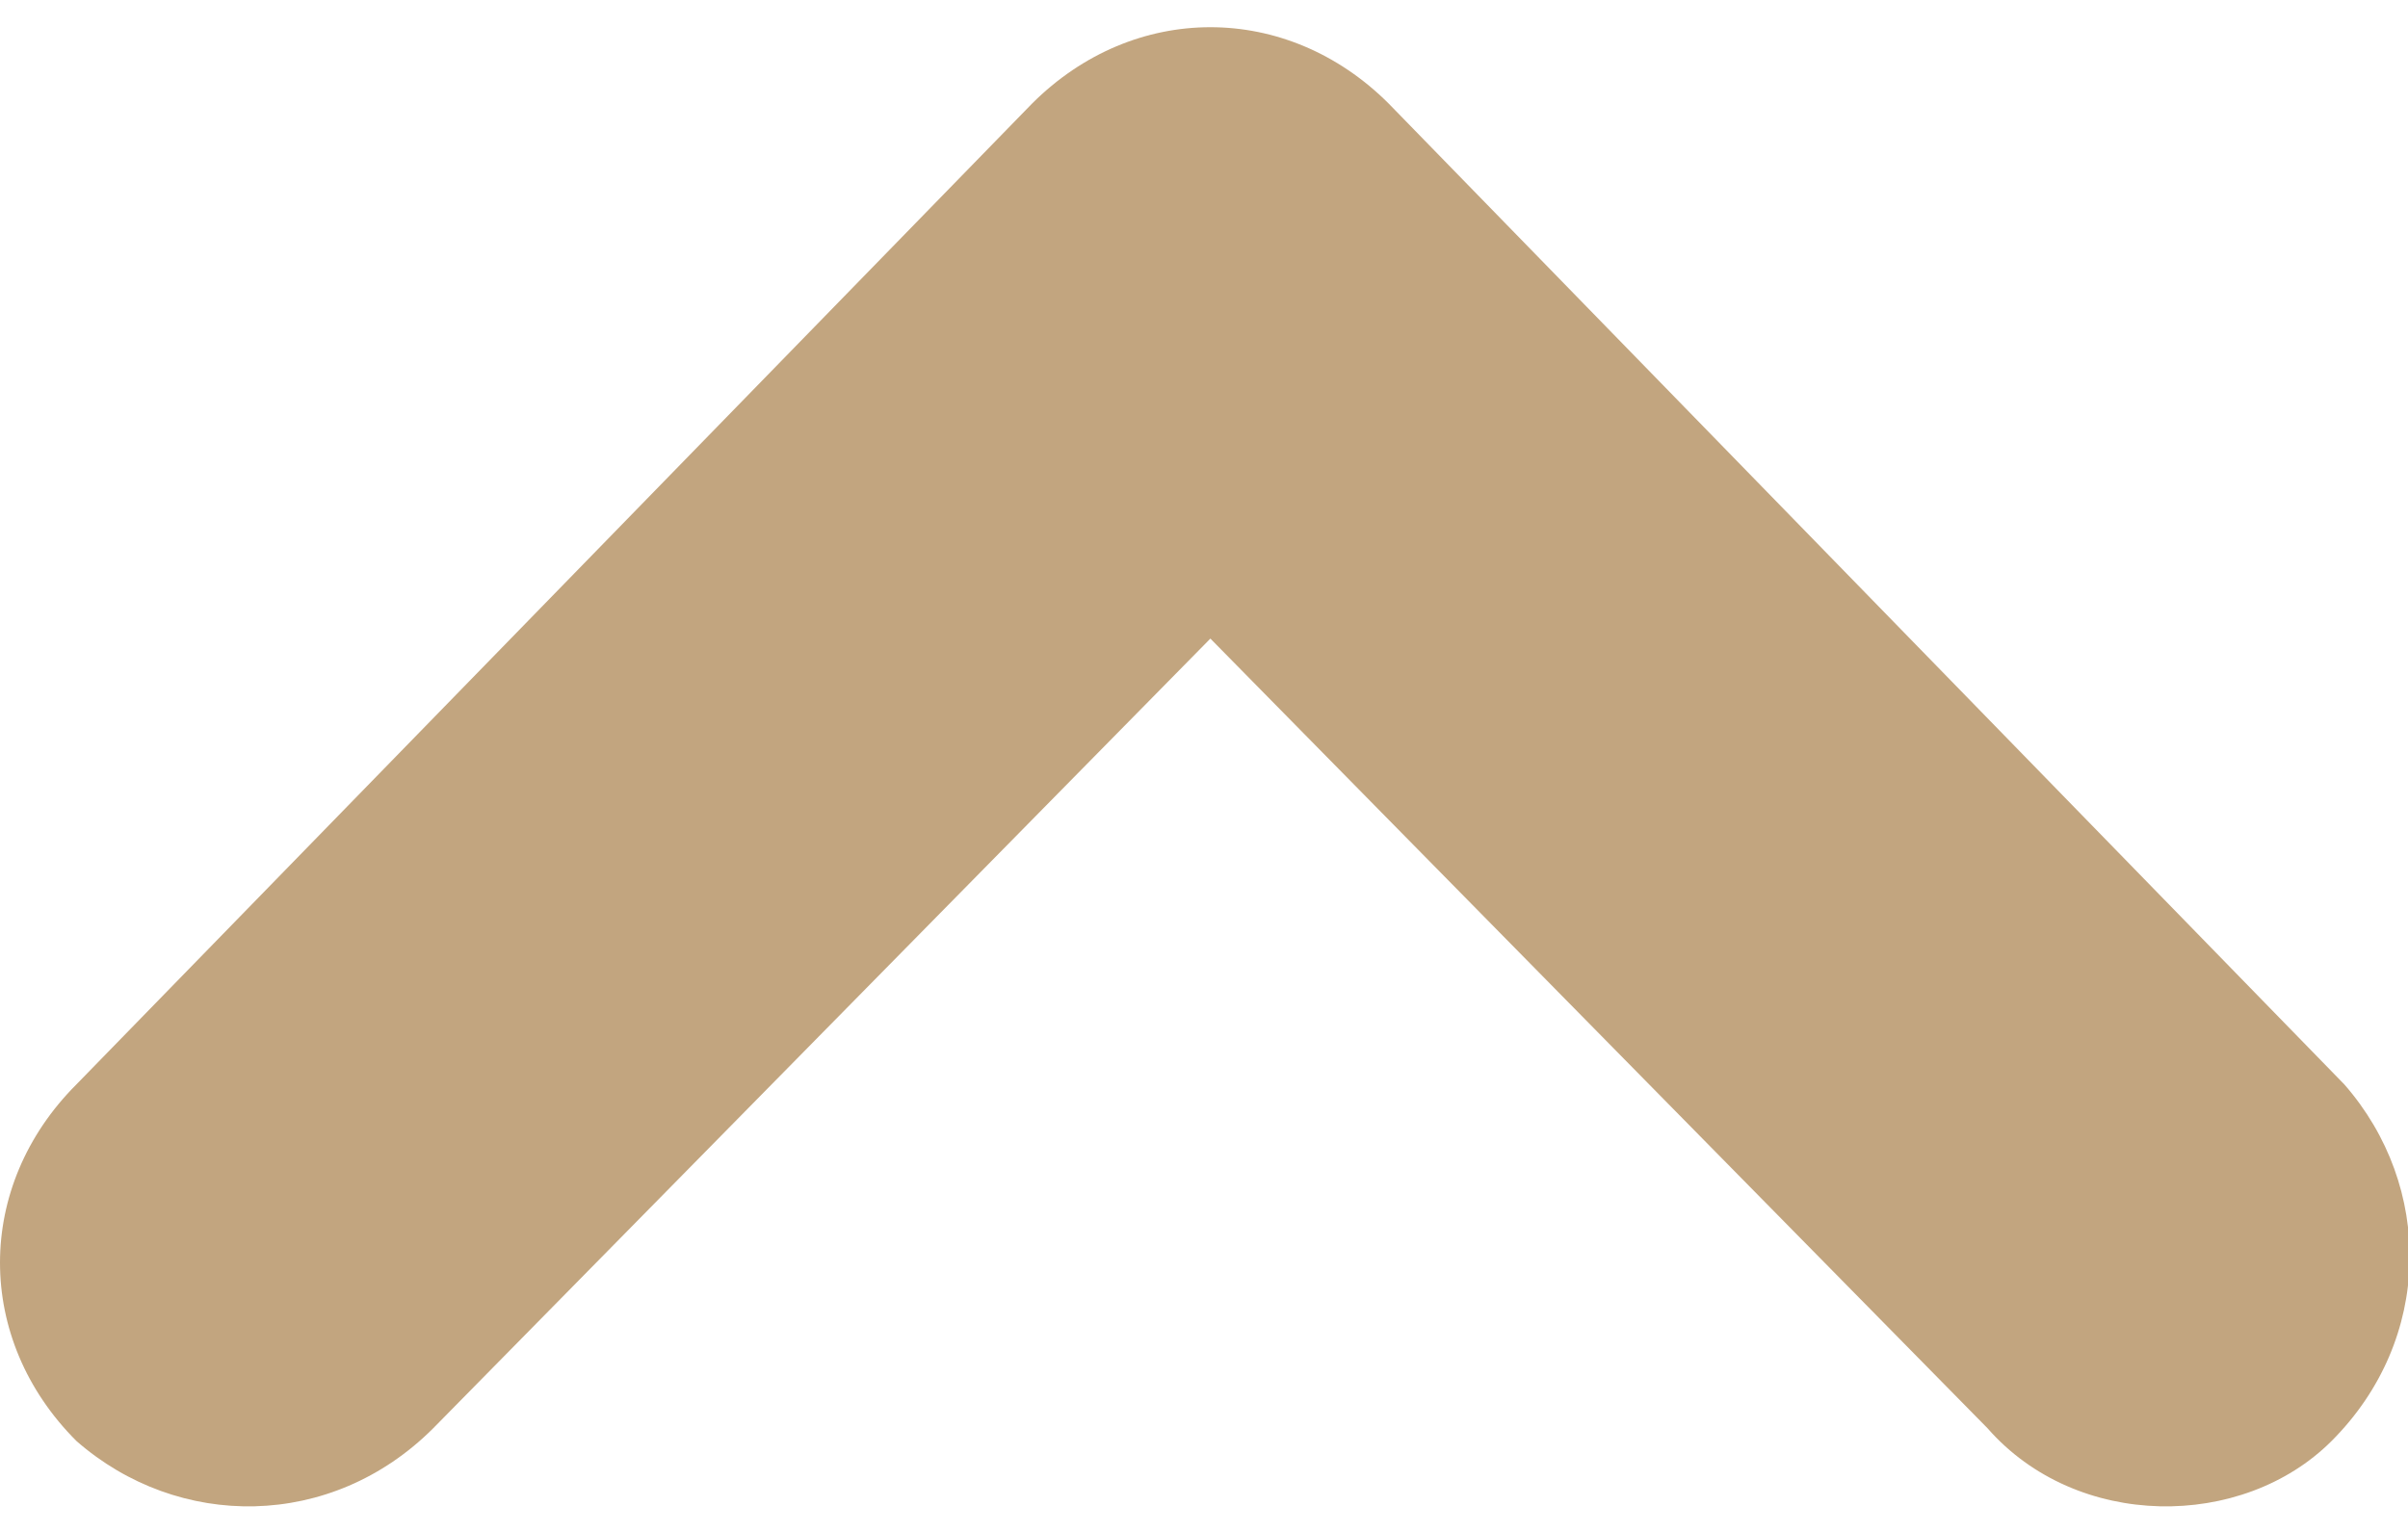
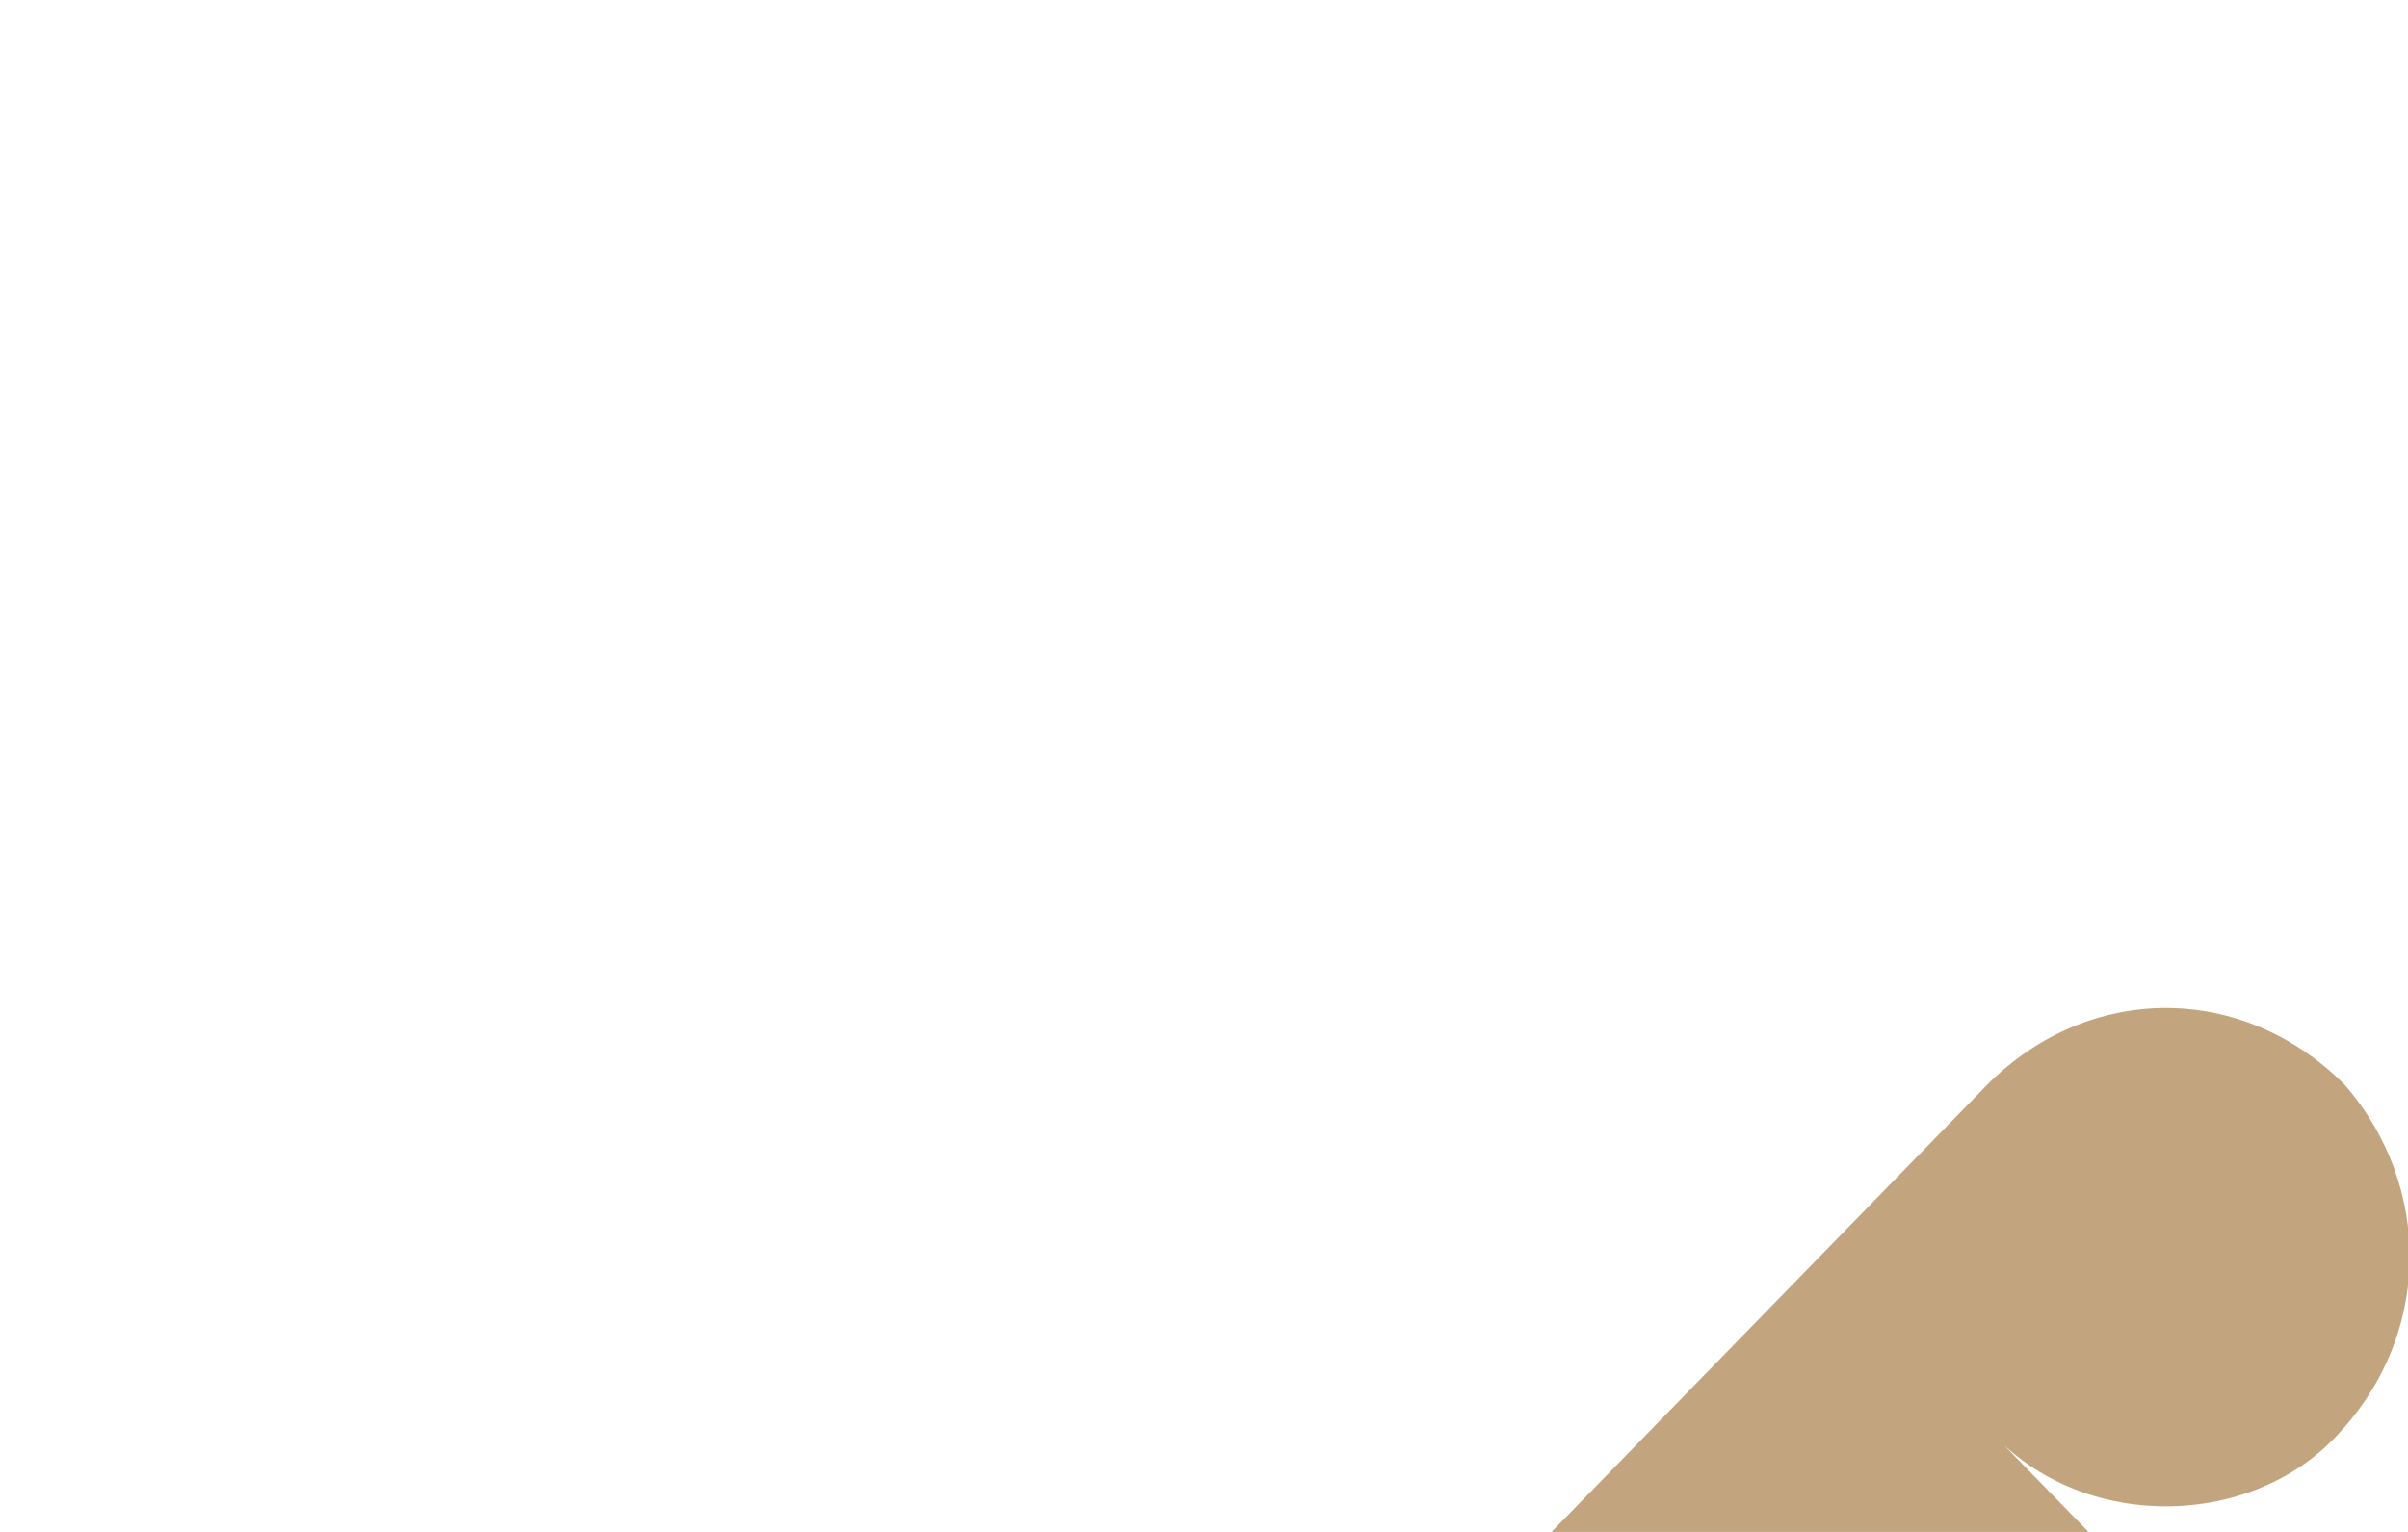
<svg xmlns="http://www.w3.org/2000/svg" xml:space="preserve" width="11px" height="7px" version="1.1" style="shape-rendering:geometricPrecision; text-rendering:geometricPrecision; image-rendering:optimizeQuality; fill-rule:evenodd; clip-rule:evenodd" viewBox="0 0 0.189 0.116">
  <defs>
    <style type="text/css">
   
    .fil0 {fill:#C2A57F;fill-rule:nonzero}
   
  </style>
  </defs>
  <g id="Layer_x0020_1">
-     <path class="fil0" d="M0.156 0.11c0.007,0.008 0.02,0.008 0.027,0.001 0.008,-0.008 0.008,-0.02 0.001,-0.028l-0.075 -0.077c-0.008,-0.008 -0.02,-0.008 -0.028,0l-0.075 0.077c-0.008,0.008 -0.008,0.02 0,0.028 0.008,0.007 0.02,0.007 0.028,-0.001l0.061 -0.062 0.061 0.062z" />
+     <path class="fil0" d="M0.156 0.11c0.007,0.008 0.02,0.008 0.027,0.001 0.008,-0.008 0.008,-0.02 0.001,-0.028c-0.008,-0.008 -0.02,-0.008 -0.028,0l-0.075 0.077c-0.008,0.008 -0.008,0.02 0,0.028 0.008,0.007 0.02,0.007 0.028,-0.001l0.061 -0.062 0.061 0.062z" />
  </g>
</svg>